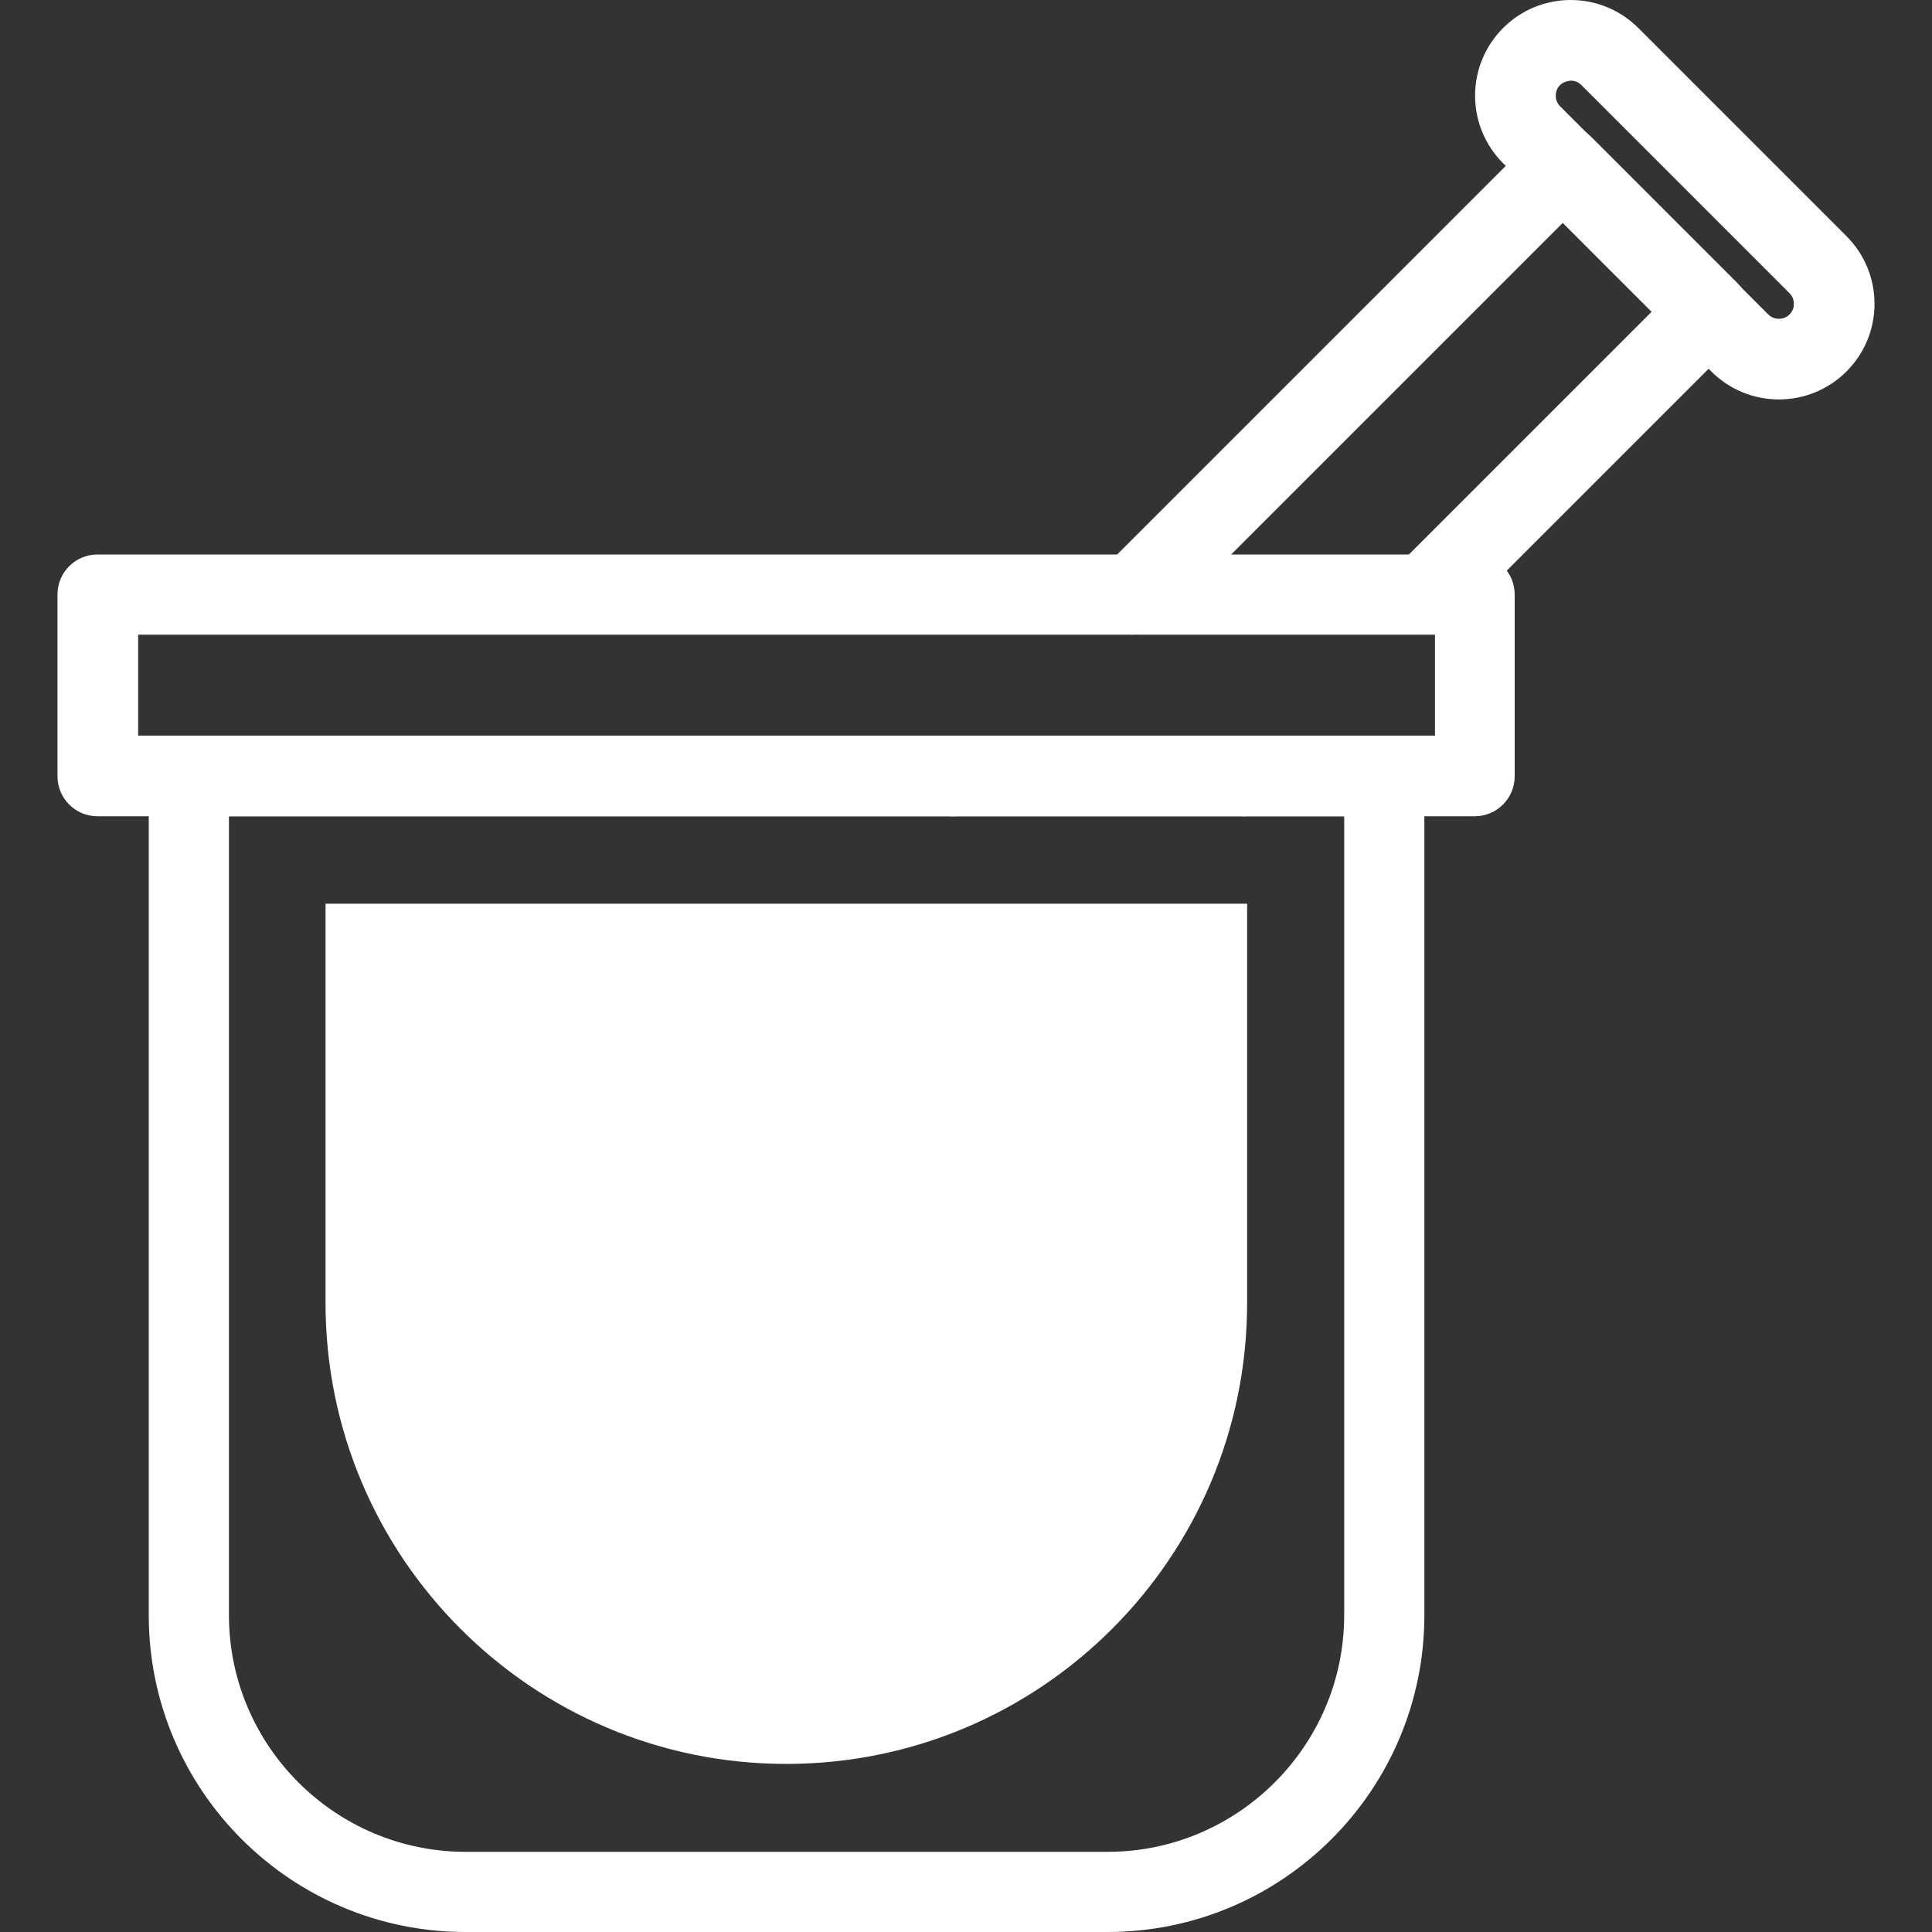
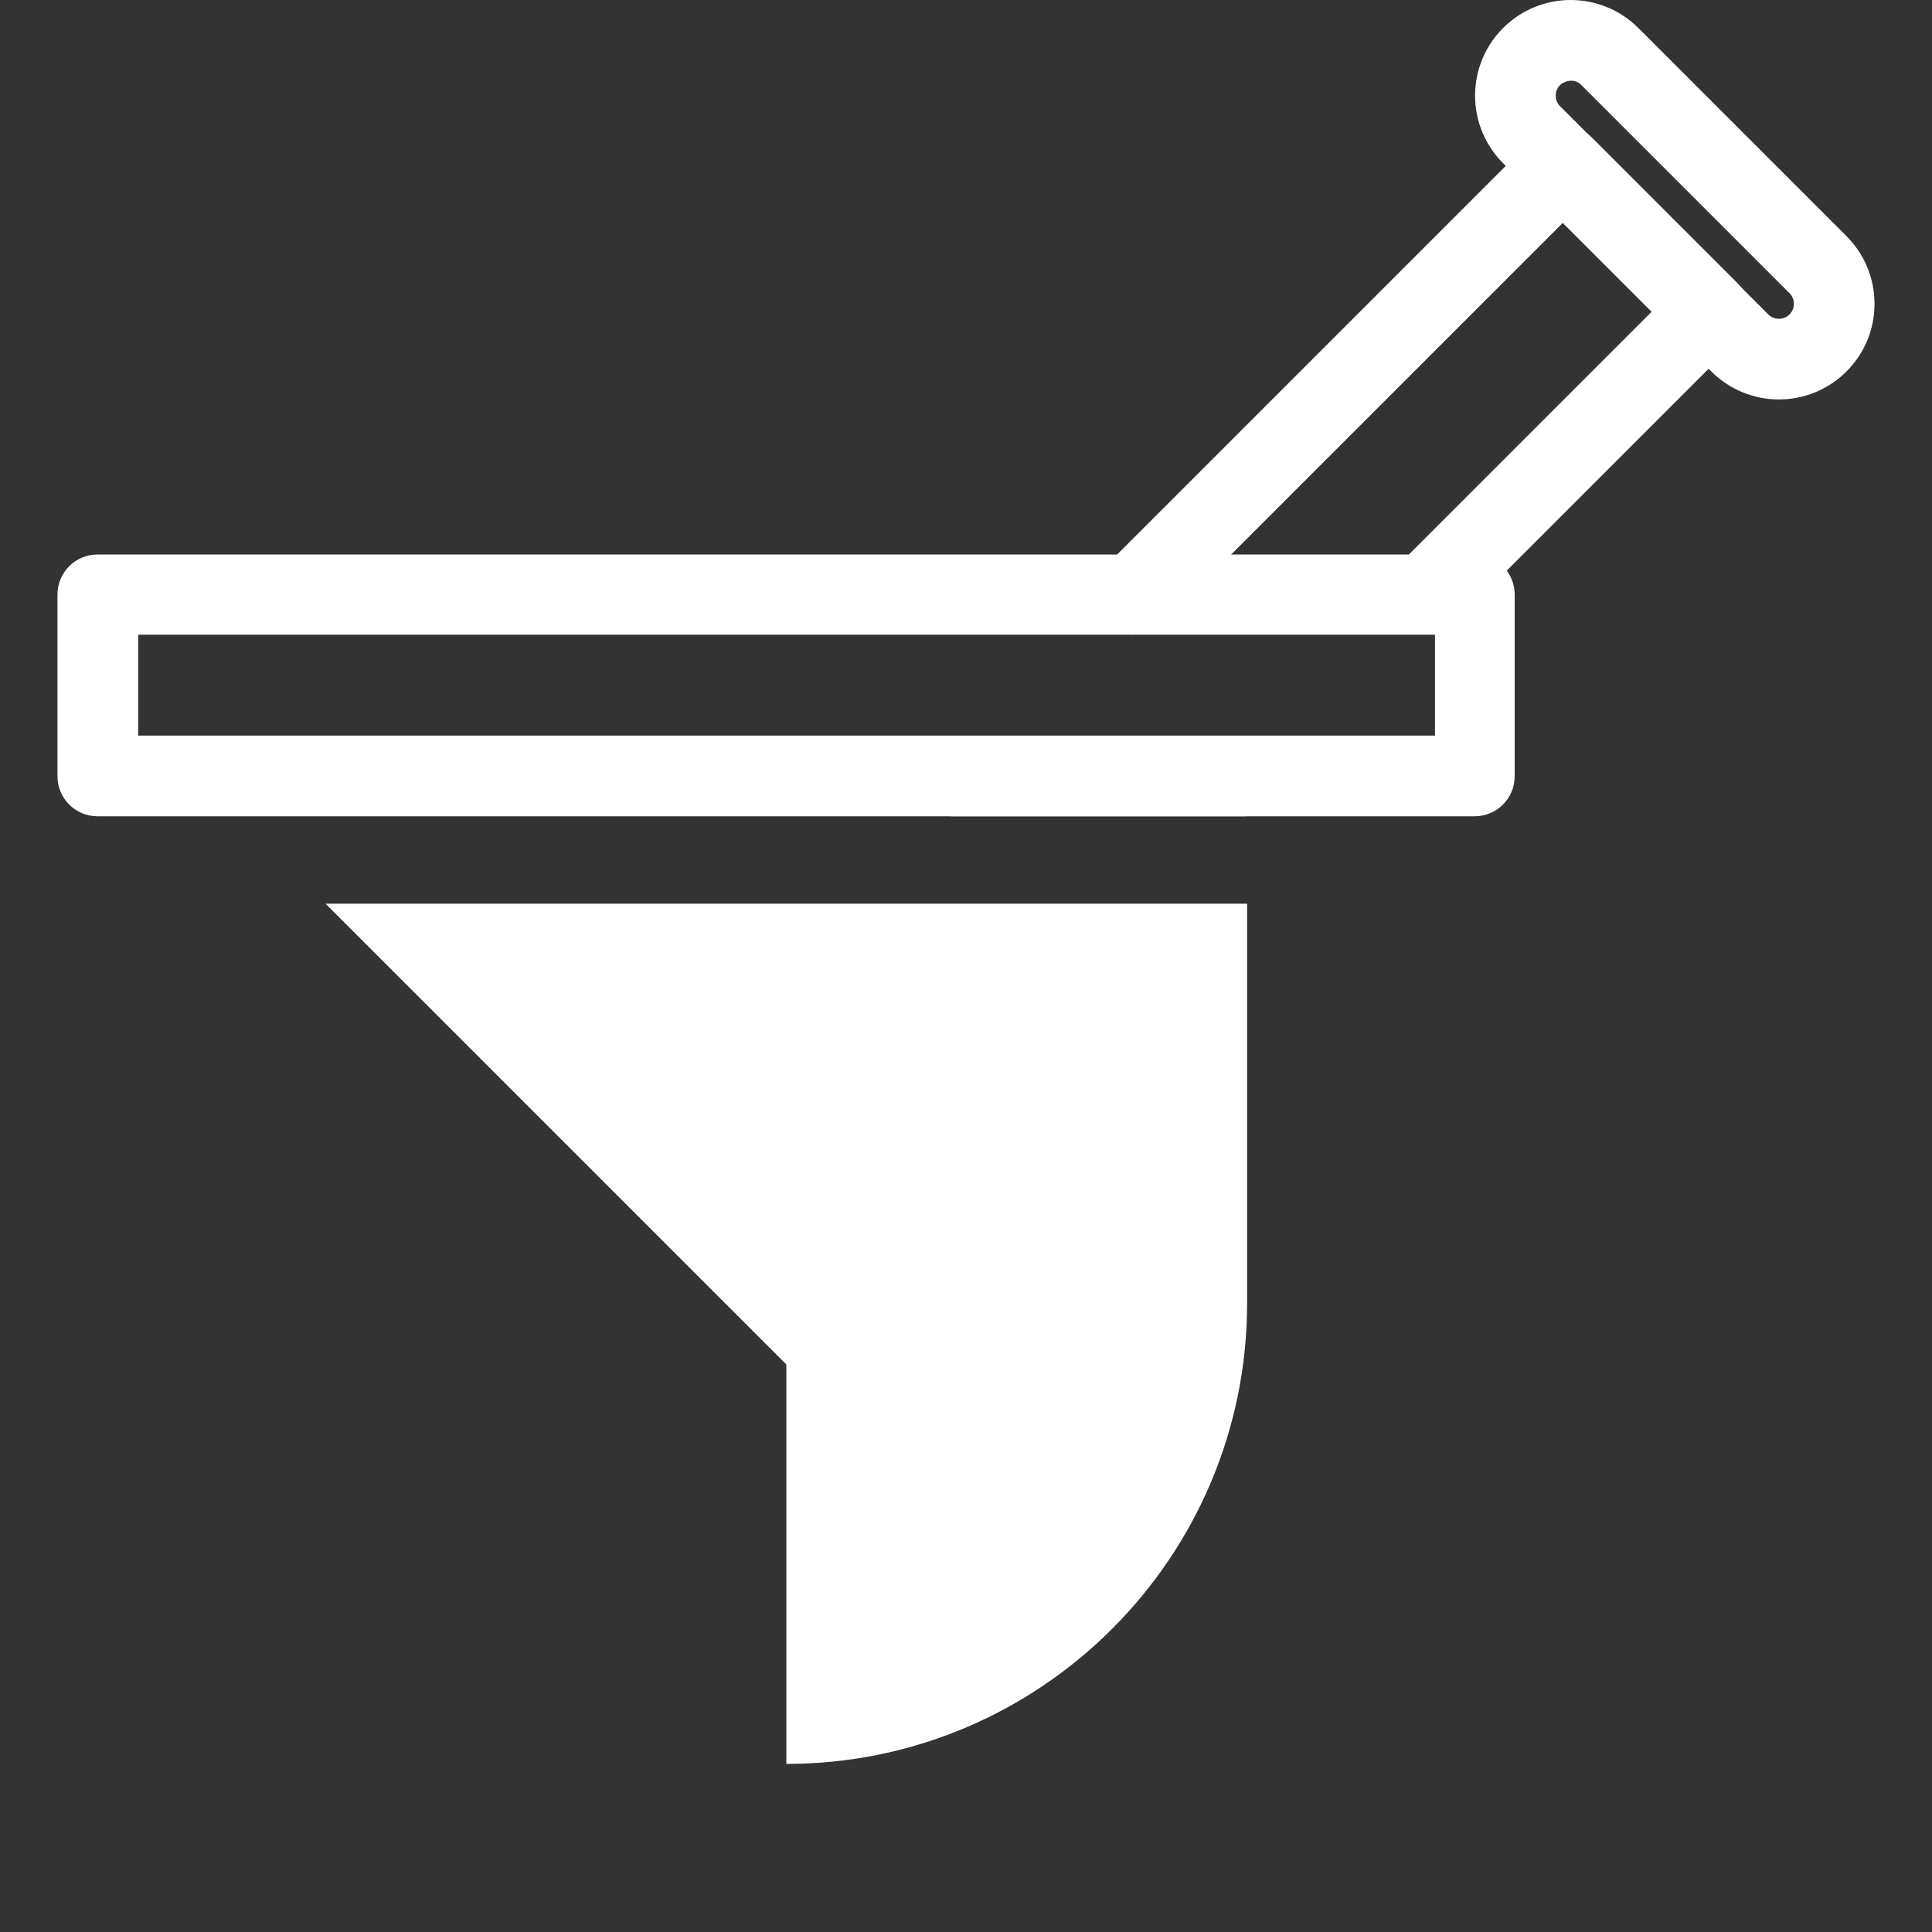
<svg xmlns="http://www.w3.org/2000/svg" id="Camada_1" version="1.1" viewBox="0 0 40 40">
  <rect x="0" y="0" width="40" height="40" fill="#333333" stroke="none" />
  <defs>
    <style>
      .st0 {
        fill: #fff;
      }
    </style>
  </defs>
-   <path class="st0" d="M22.93,40h-13.29c-3.62,0-6.56-2.94-6.56-6.56v-17.37c0-.46.37-.83.83-.83h15.82c.46,0,.83.37.83.83s-.37.83-.83.83H4.74v16.54c0,2.7,2.2,4.9,4.9,4.9h13.29c2.7,0,4.9-2.2,4.9-4.9v-16.54h-2.06c-.46,0-.83-.37-.83-.83s.37-.83.83-.83h2.89c.46,0,.83.37.83.83v17.37c0,3.62-2.94,6.56-6.56,6.56Z" />
-   <path class="st0" d="M6.74,18.71h19.08v8.27c0,5.27-4.28,9.54-9.54,9.54h0c-5.27,0-9.54-4.28-9.54-9.54v-8.27h0Z" />
+   <path class="st0" d="M6.74,18.71h19.08v8.27c0,5.27-4.28,9.54-9.54,9.54h0v-8.27h0Z" />
  <path class="st0" d="M30.53,16.9H2.02c-.46,0-.83-.37-.83-.83v-3.76c0-.46.37-.83.83-.83h28.51c.46,0,.83.37.83.83v3.76c0,.46-.37.83-.83.83ZM2.86,15.23h26.85v-2.09H2.86v2.09Z" />
  <path class="st0" d="M25.76,16.9h-6.04c-.46,0-.83-.37-.83-.83s.37-.83.83-.83h6.04c.46,0,.83.37.83.83s-.37.83-.83.83Z" />
  <path class="st0" d="M23.48,13.14c-.21,0-.43-.08-.59-.24-.33-.33-.33-.85,0-1.18L31.77,2.84c.33-.33.85-.33,1.18,0l3.02,3.02c.33.33.33.85,0,1.18l-5.85,5.85c-.33.33-.85.33-1.18,0-.33-.33-.33-.85,0-1.18l5.26-5.26-1.84-1.84-8.28,8.28c-.16.16-.38.24-.59.24Z" />
  <path class="st0" d="M36.83,8.27c-.53,0-1.03-.21-1.4-.58l-4.31-4.31c-.37-.37-.58-.87-.58-1.4s.21-1.03.58-1.4c.37-.37.87-.58,1.4-.58s1.03.21,1.4.58l4.31,4.31c.37.37.58.87.58,1.4s-.21,1.03-.58,1.4c-.37.37-.87.58-1.4.58ZM32.52,1.67s-.14.01-.22.09-.09.17-.09.22.01.14.09.22l4.31,4.31c.08.08.17.09.22.09s.14-.01.22-.09c.08-.08.09-.17.09-.22s-.01-.14-.09-.22l-4.31-4.31c-.08-.08-.17-.09-.22-.09Z" />
</svg>